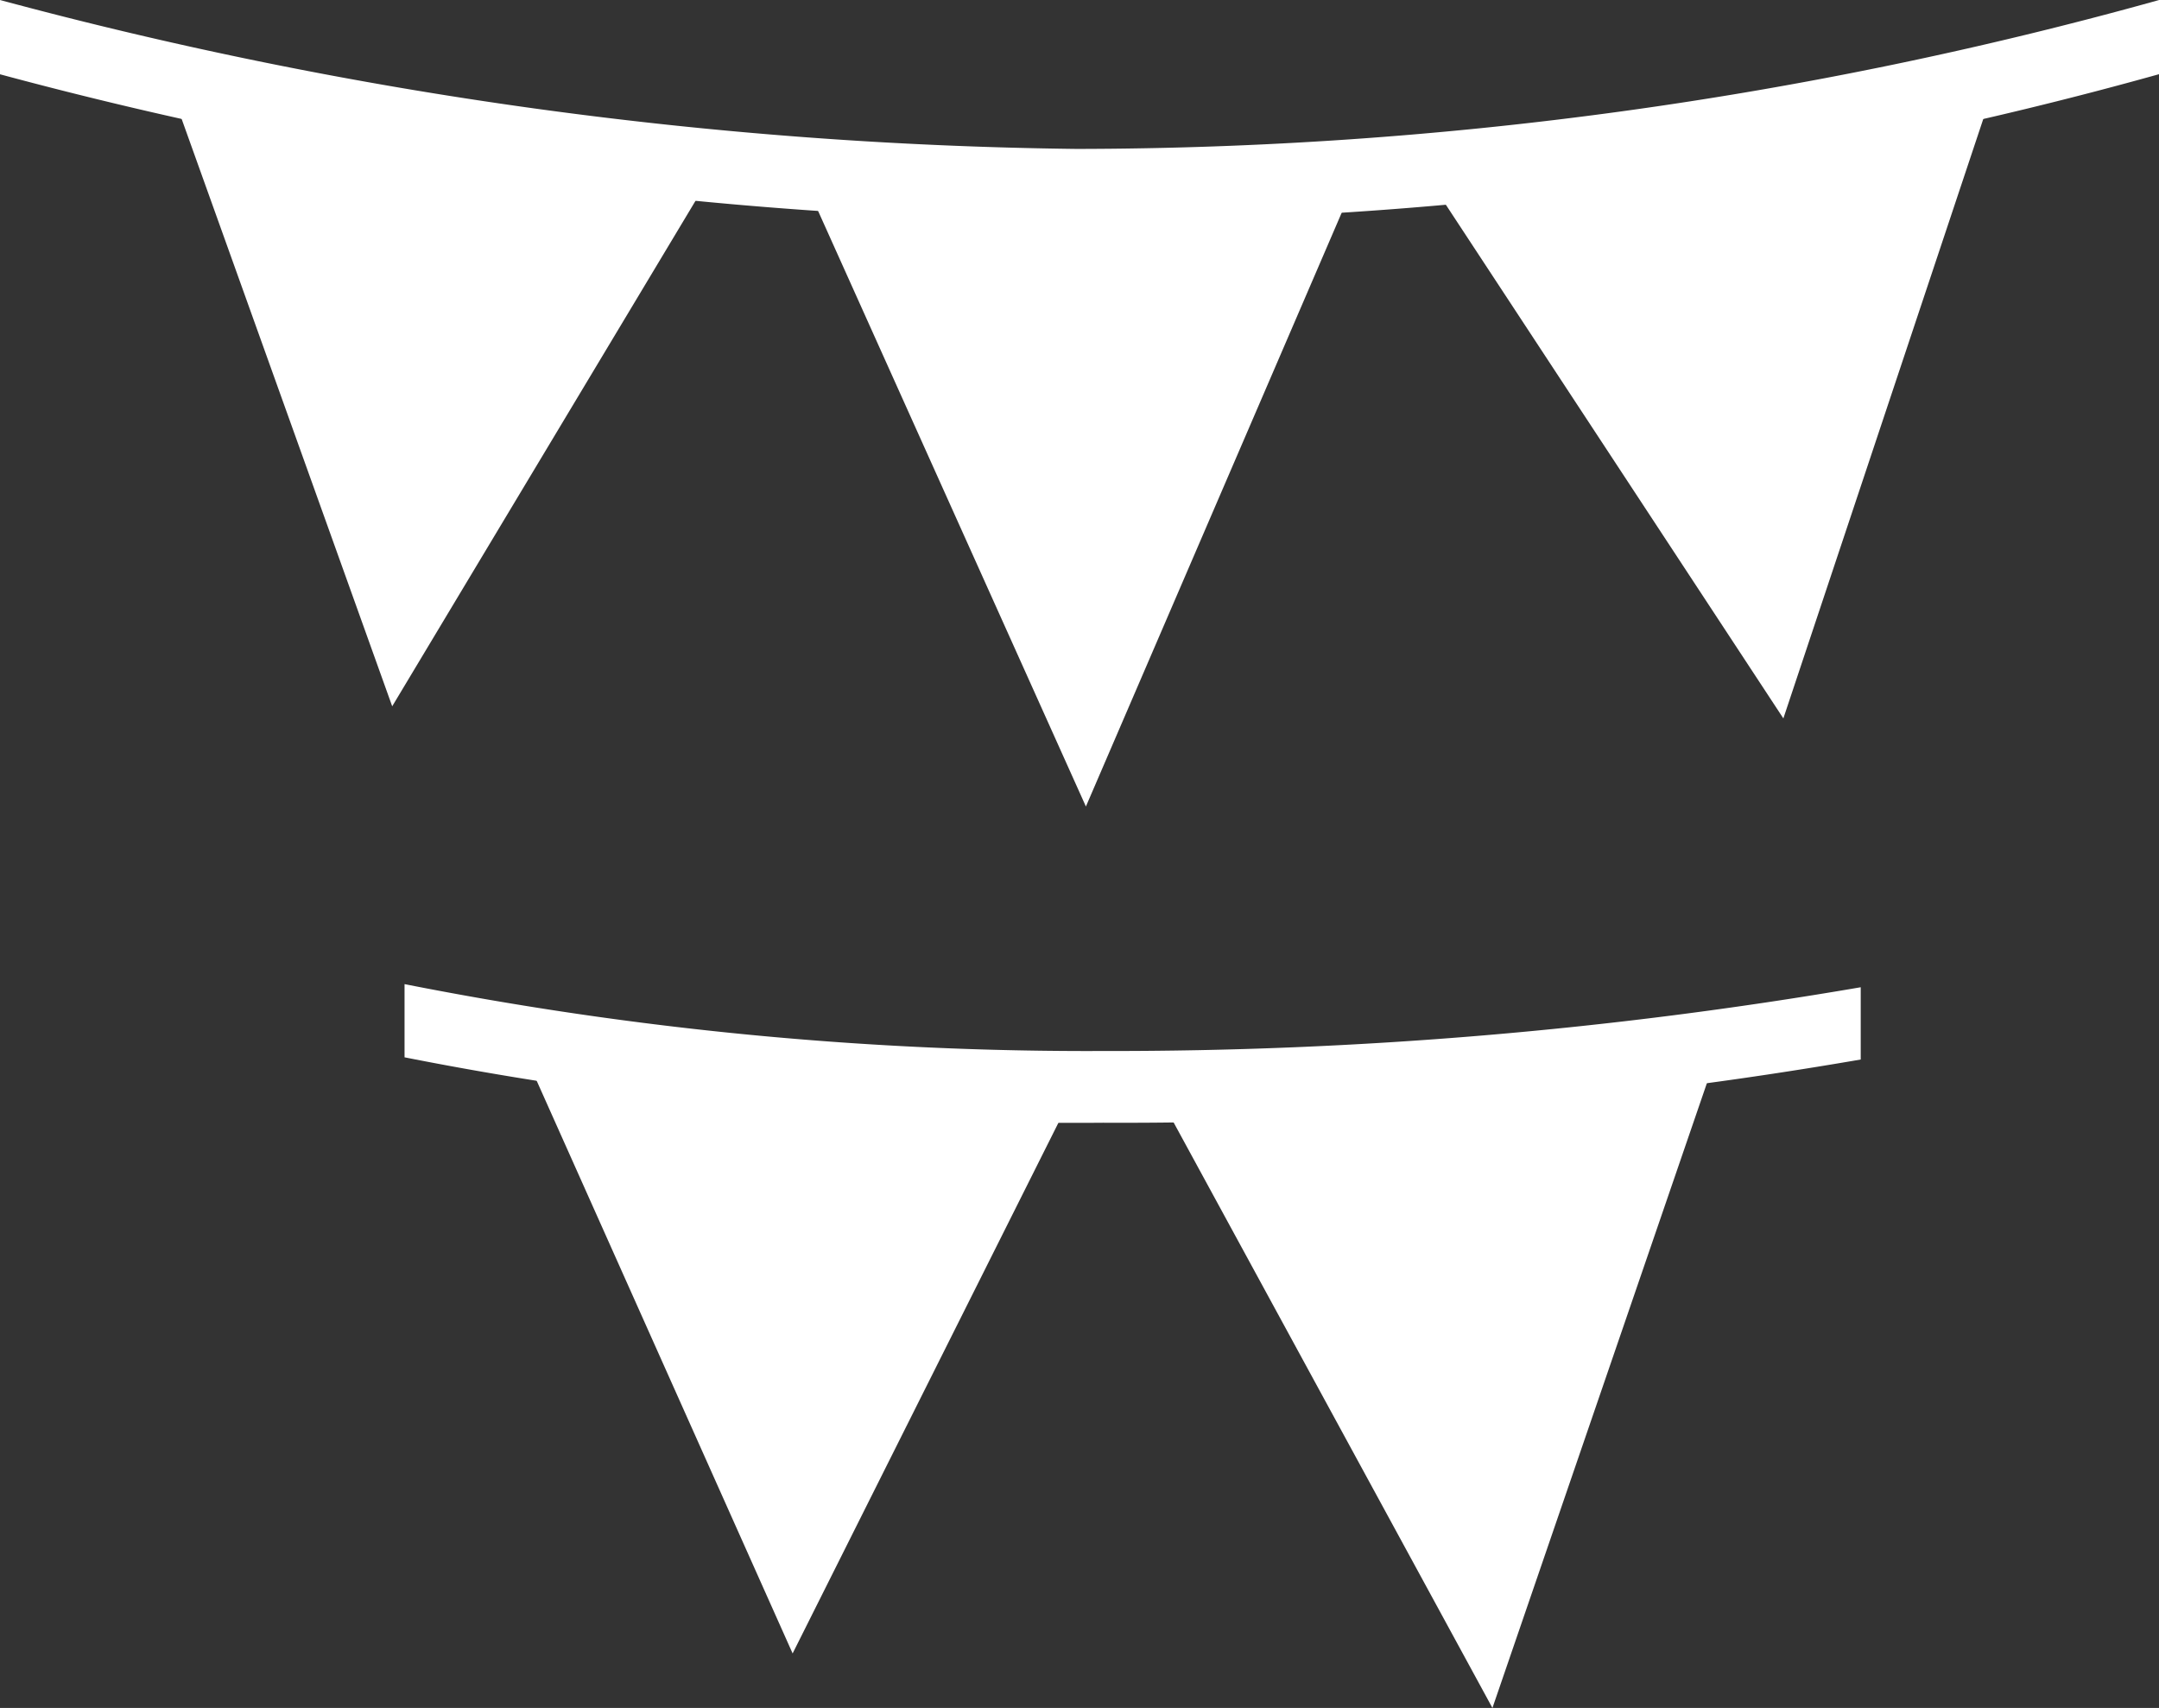
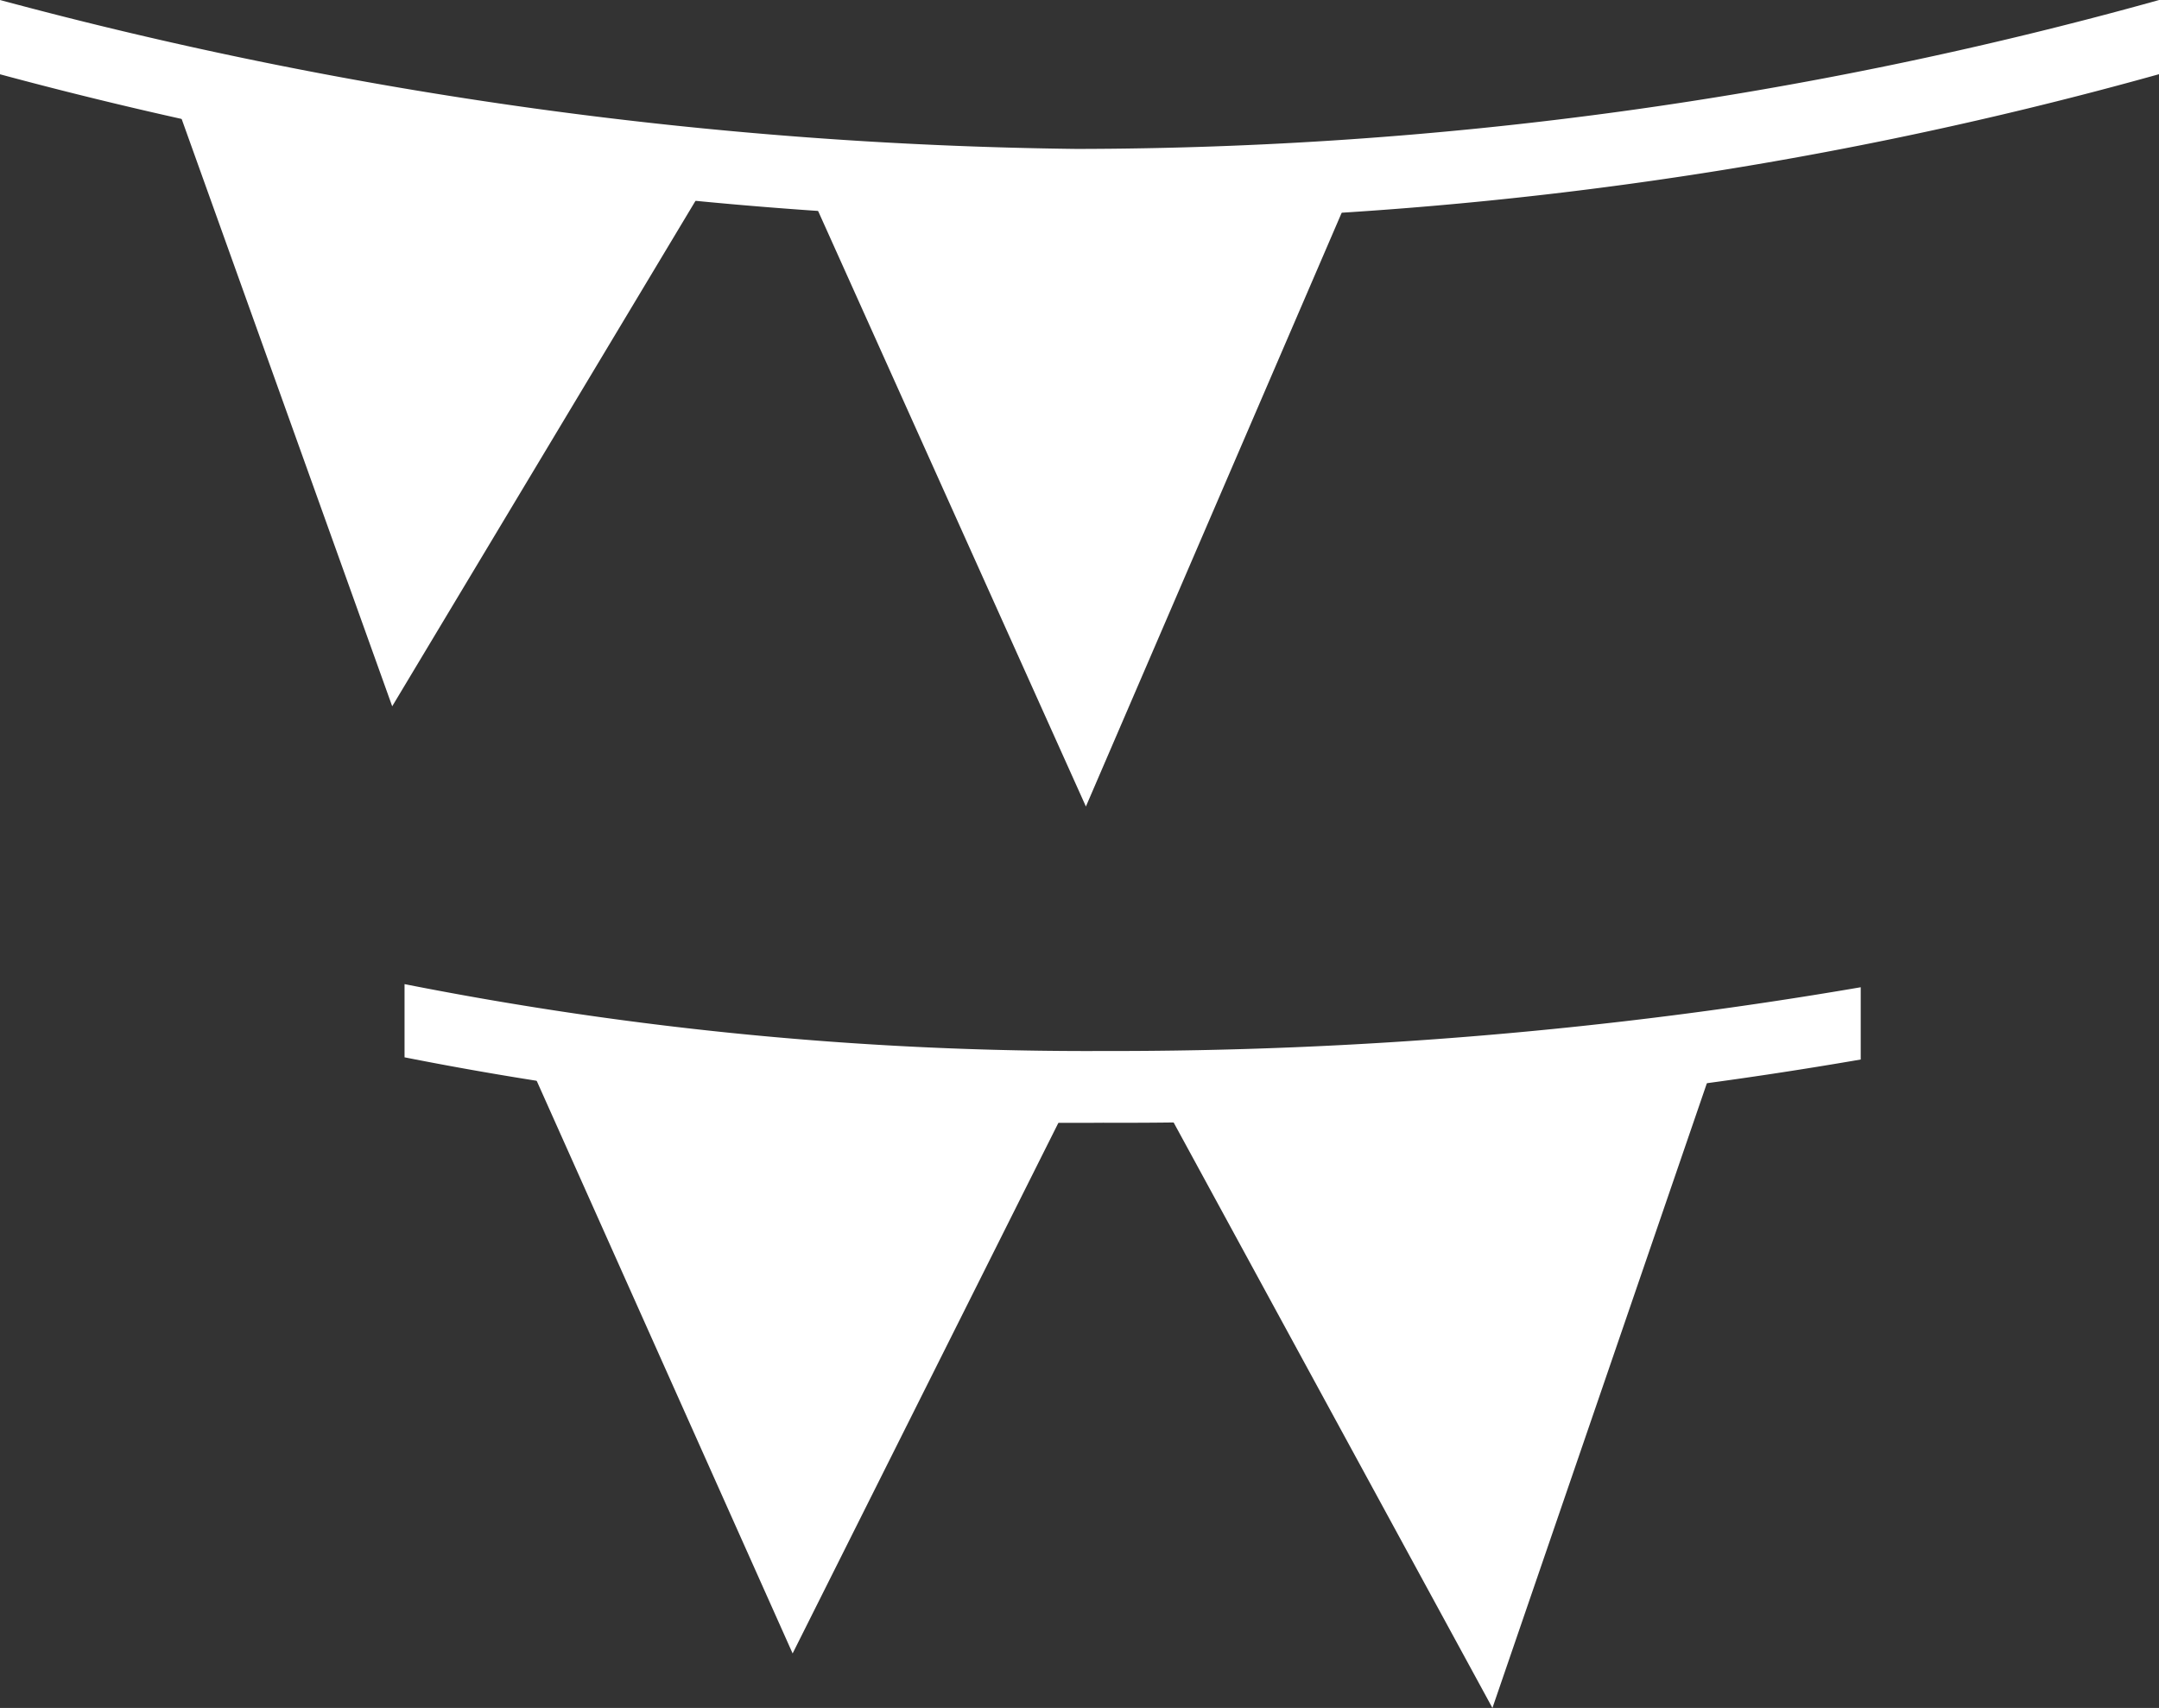
<svg xmlns="http://www.w3.org/2000/svg" id="decoration" width="71.695" height="56.723" viewBox="0 0 71.695 56.723">
  <rect x="0" y="0" width="71.695" height="56.723" fill="#333333" stroke="none" />
-   <path id="Path_54" data-name="Path 54" d="M58.487,24.082A136.943,136.943,0,0,1,40.57,21.22l7.343,20.486L58.487,24.082Z" transform="translate(-34.889 -18.249)" fill="#fff" fillRule="evenodd" />
+   <path id="Path_54" data-name="Path 54" d="M58.487,24.082A136.943,136.943,0,0,1,40.57,21.22l7.343,20.486Z" transform="translate(-34.889 -18.249)" fill="#fff" fillRule="evenodd" />
  <path id="Path_55" data-name="Path 55" d="M209.505,44.17a135.819,135.819,0,0,1-18.135,0l9.262,20.6Z" transform="translate(-164.572 -37.985)" fill="#fff" fillRule="evenodd" />
-   <path id="Path_56" data-name="Path 56" d="M339.27,24.692A148.521,148.521,0,0,0,357.926,21.7l-6.943,20.82Z" transform="translate(-291.762 -18.661)" fill="#fff" fillRule="evenodd" />
  <path id="Path_57" data-name="Path 57" d="M142.643,251.751a137.1,137.1,0,0,1-18.083-1.491l8.879,19.869Z" transform="translate(-107.118 -215.216)" fill="#fff" fillRule="evenodd" />
  <path id="Path_58" data-name="Path 58" d="M294.883,253.54a136.053,136.053,0,0,1-18.083,1.384l10.8,19.837Z" transform="translate(-238.04 -218.037)" fill="#fff" fillRule="evenodd" />
  <path id="Path_59" data-name="Path 59" d="M0,0A143.9,143.9,0,0,0,35.748,4.946,134.323,134.323,0,0,0,71.7,0V2.463A131.806,131.806,0,0,1,35.748,7.328,141.3,141.3,0,0,1,0,2.467ZM13.434,32.684a116.786,116.786,0,0,0,23.195,2.221A146.989,146.989,0,0,0,61.79,32.788v2.4a144.435,144.435,0,0,1-25.161,2.1,114.549,114.549,0,0,1-23.195-2.173V32.684Z" fill="#fff" />
</svg>